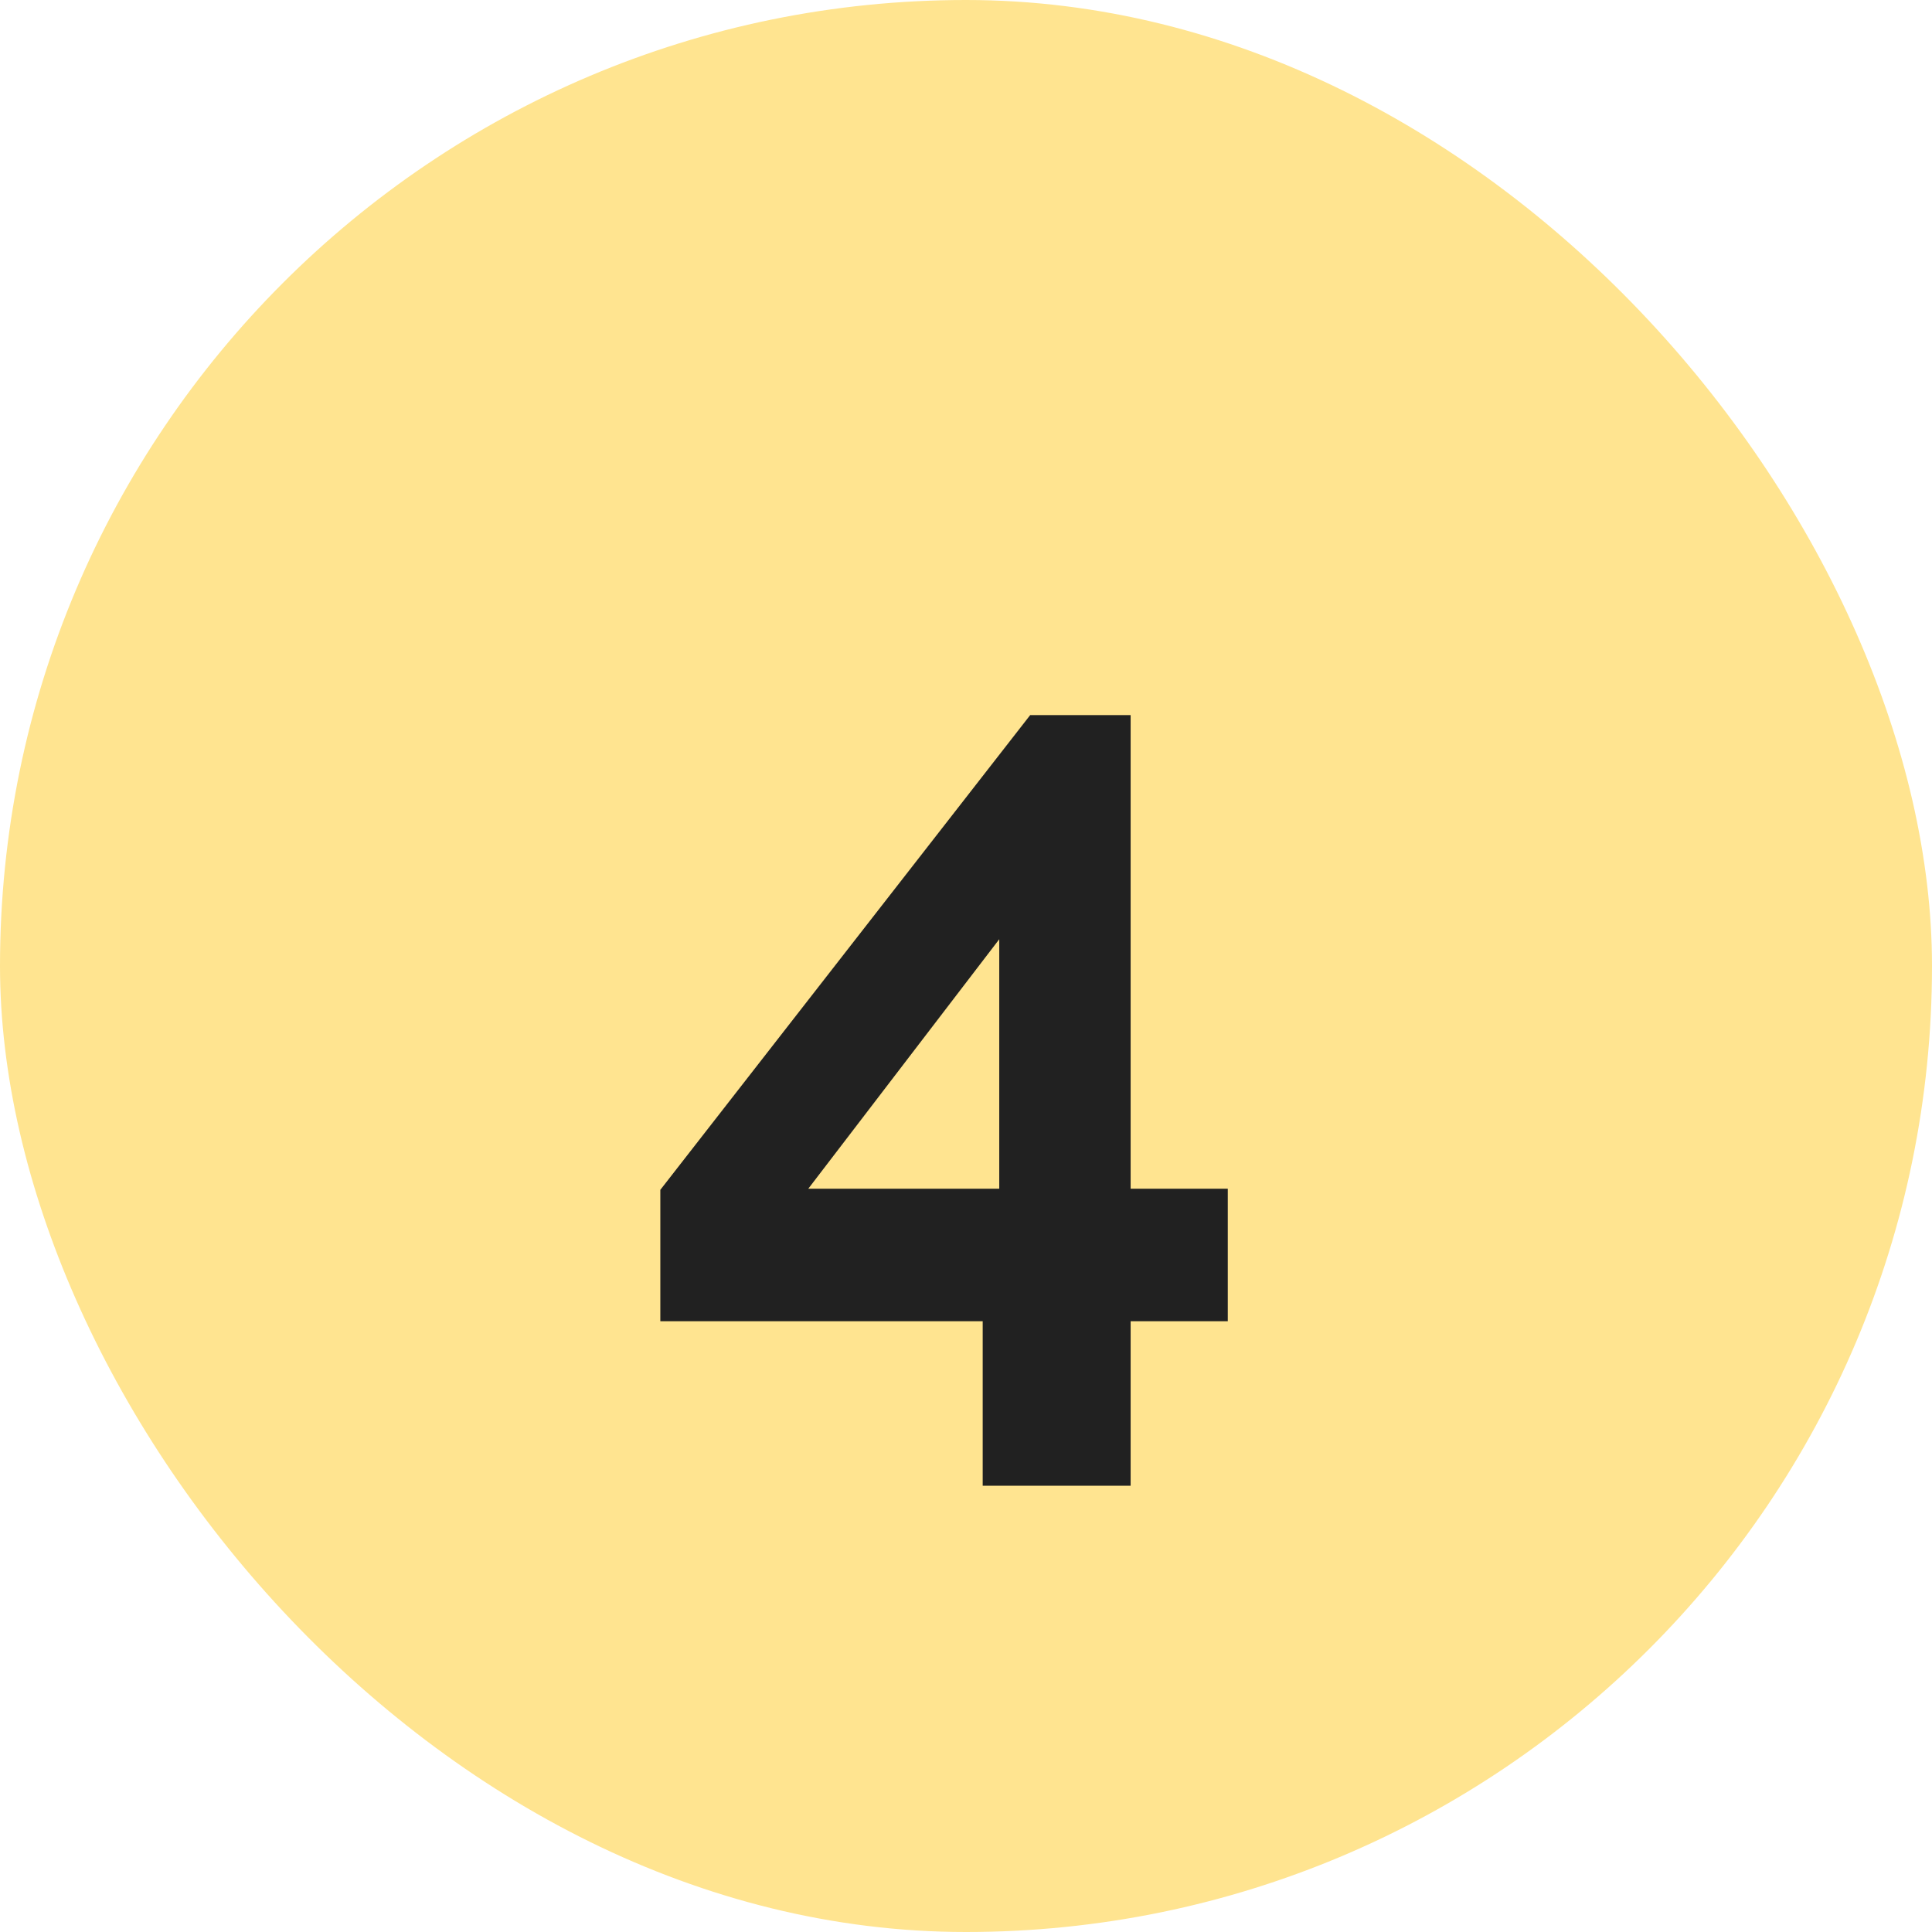
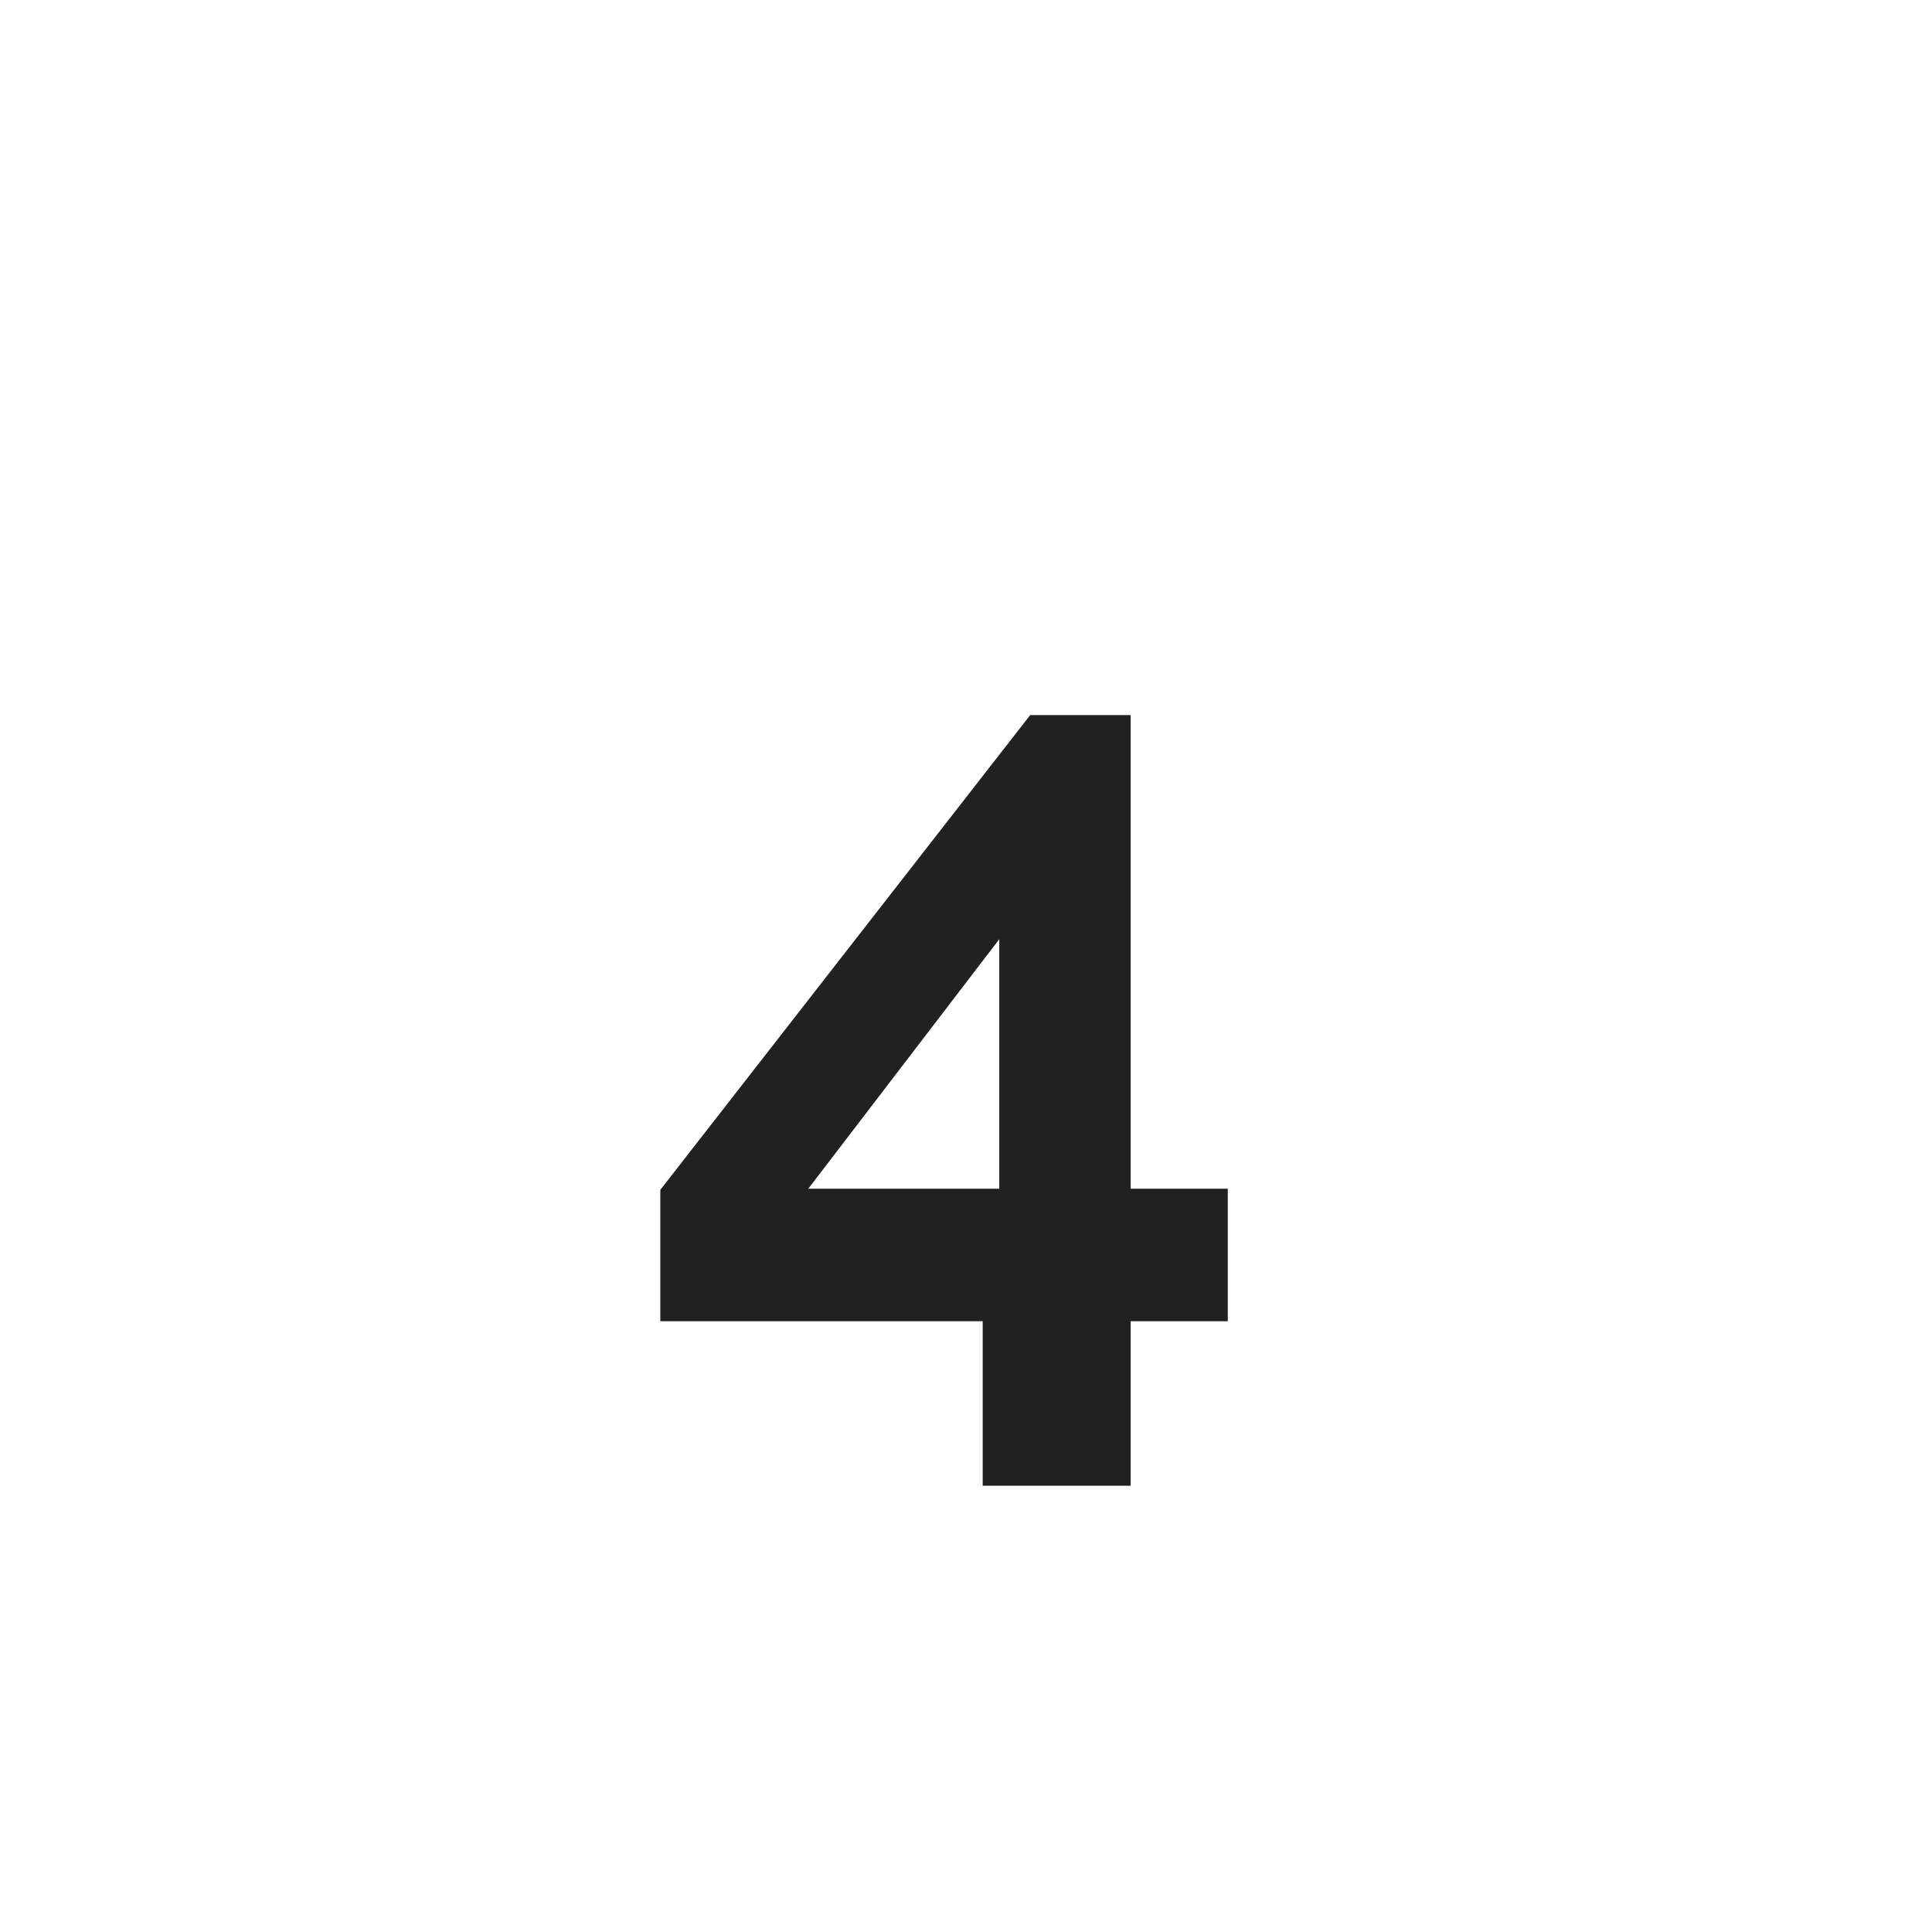
<svg xmlns="http://www.w3.org/2000/svg" width="56" height="56" viewBox="0 0 56 56" fill="none">
-   <rect width="56" height="56" rx="28" fill="#FFE490" />
-   <path d="M28.484 43.064V38.296H19.14V34.488L29.86 20.728H32.772V34.456H35.588V38.296H32.772V43.064H28.484ZM23.428 34.456H28.964V27.224L23.428 34.456Z" fill="#212121" />
+   <path d="M28.484 43.064V38.296H19.14V34.488L29.86 20.728H32.772V34.456H35.588V38.296H32.772V43.064H28.484M23.428 34.456H28.964V27.224L23.428 34.456Z" fill="#212121" />
</svg>